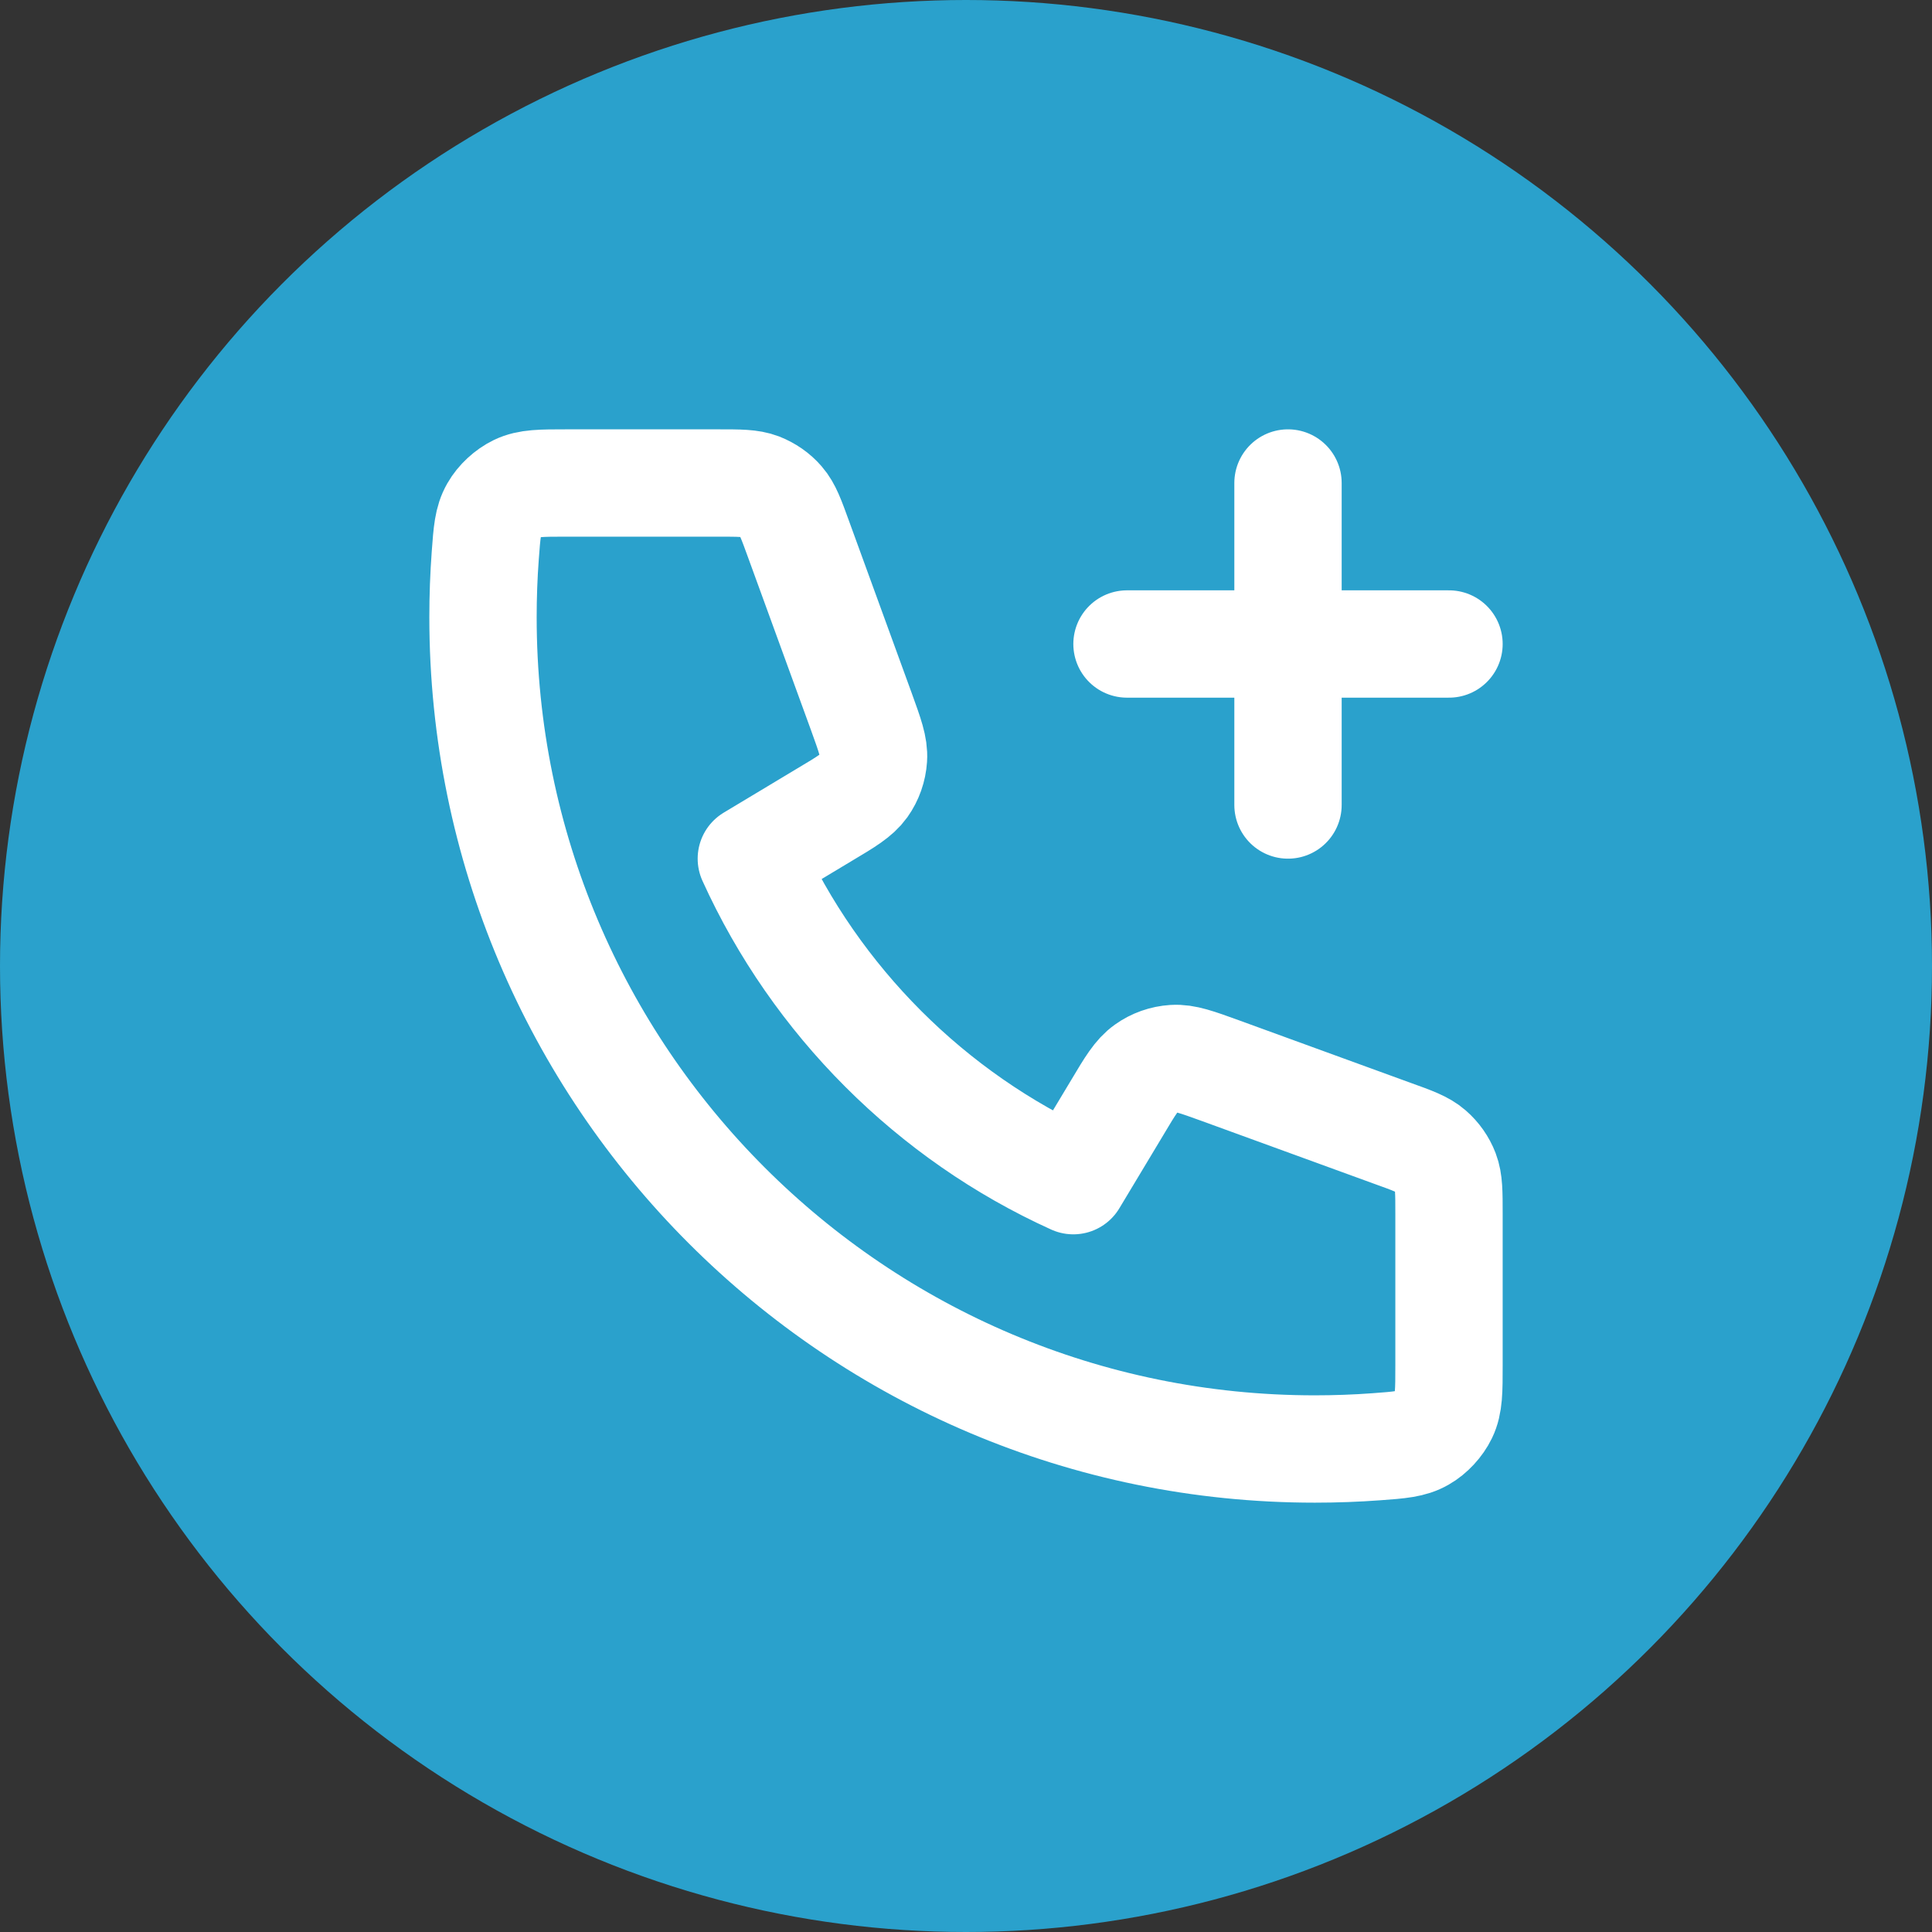
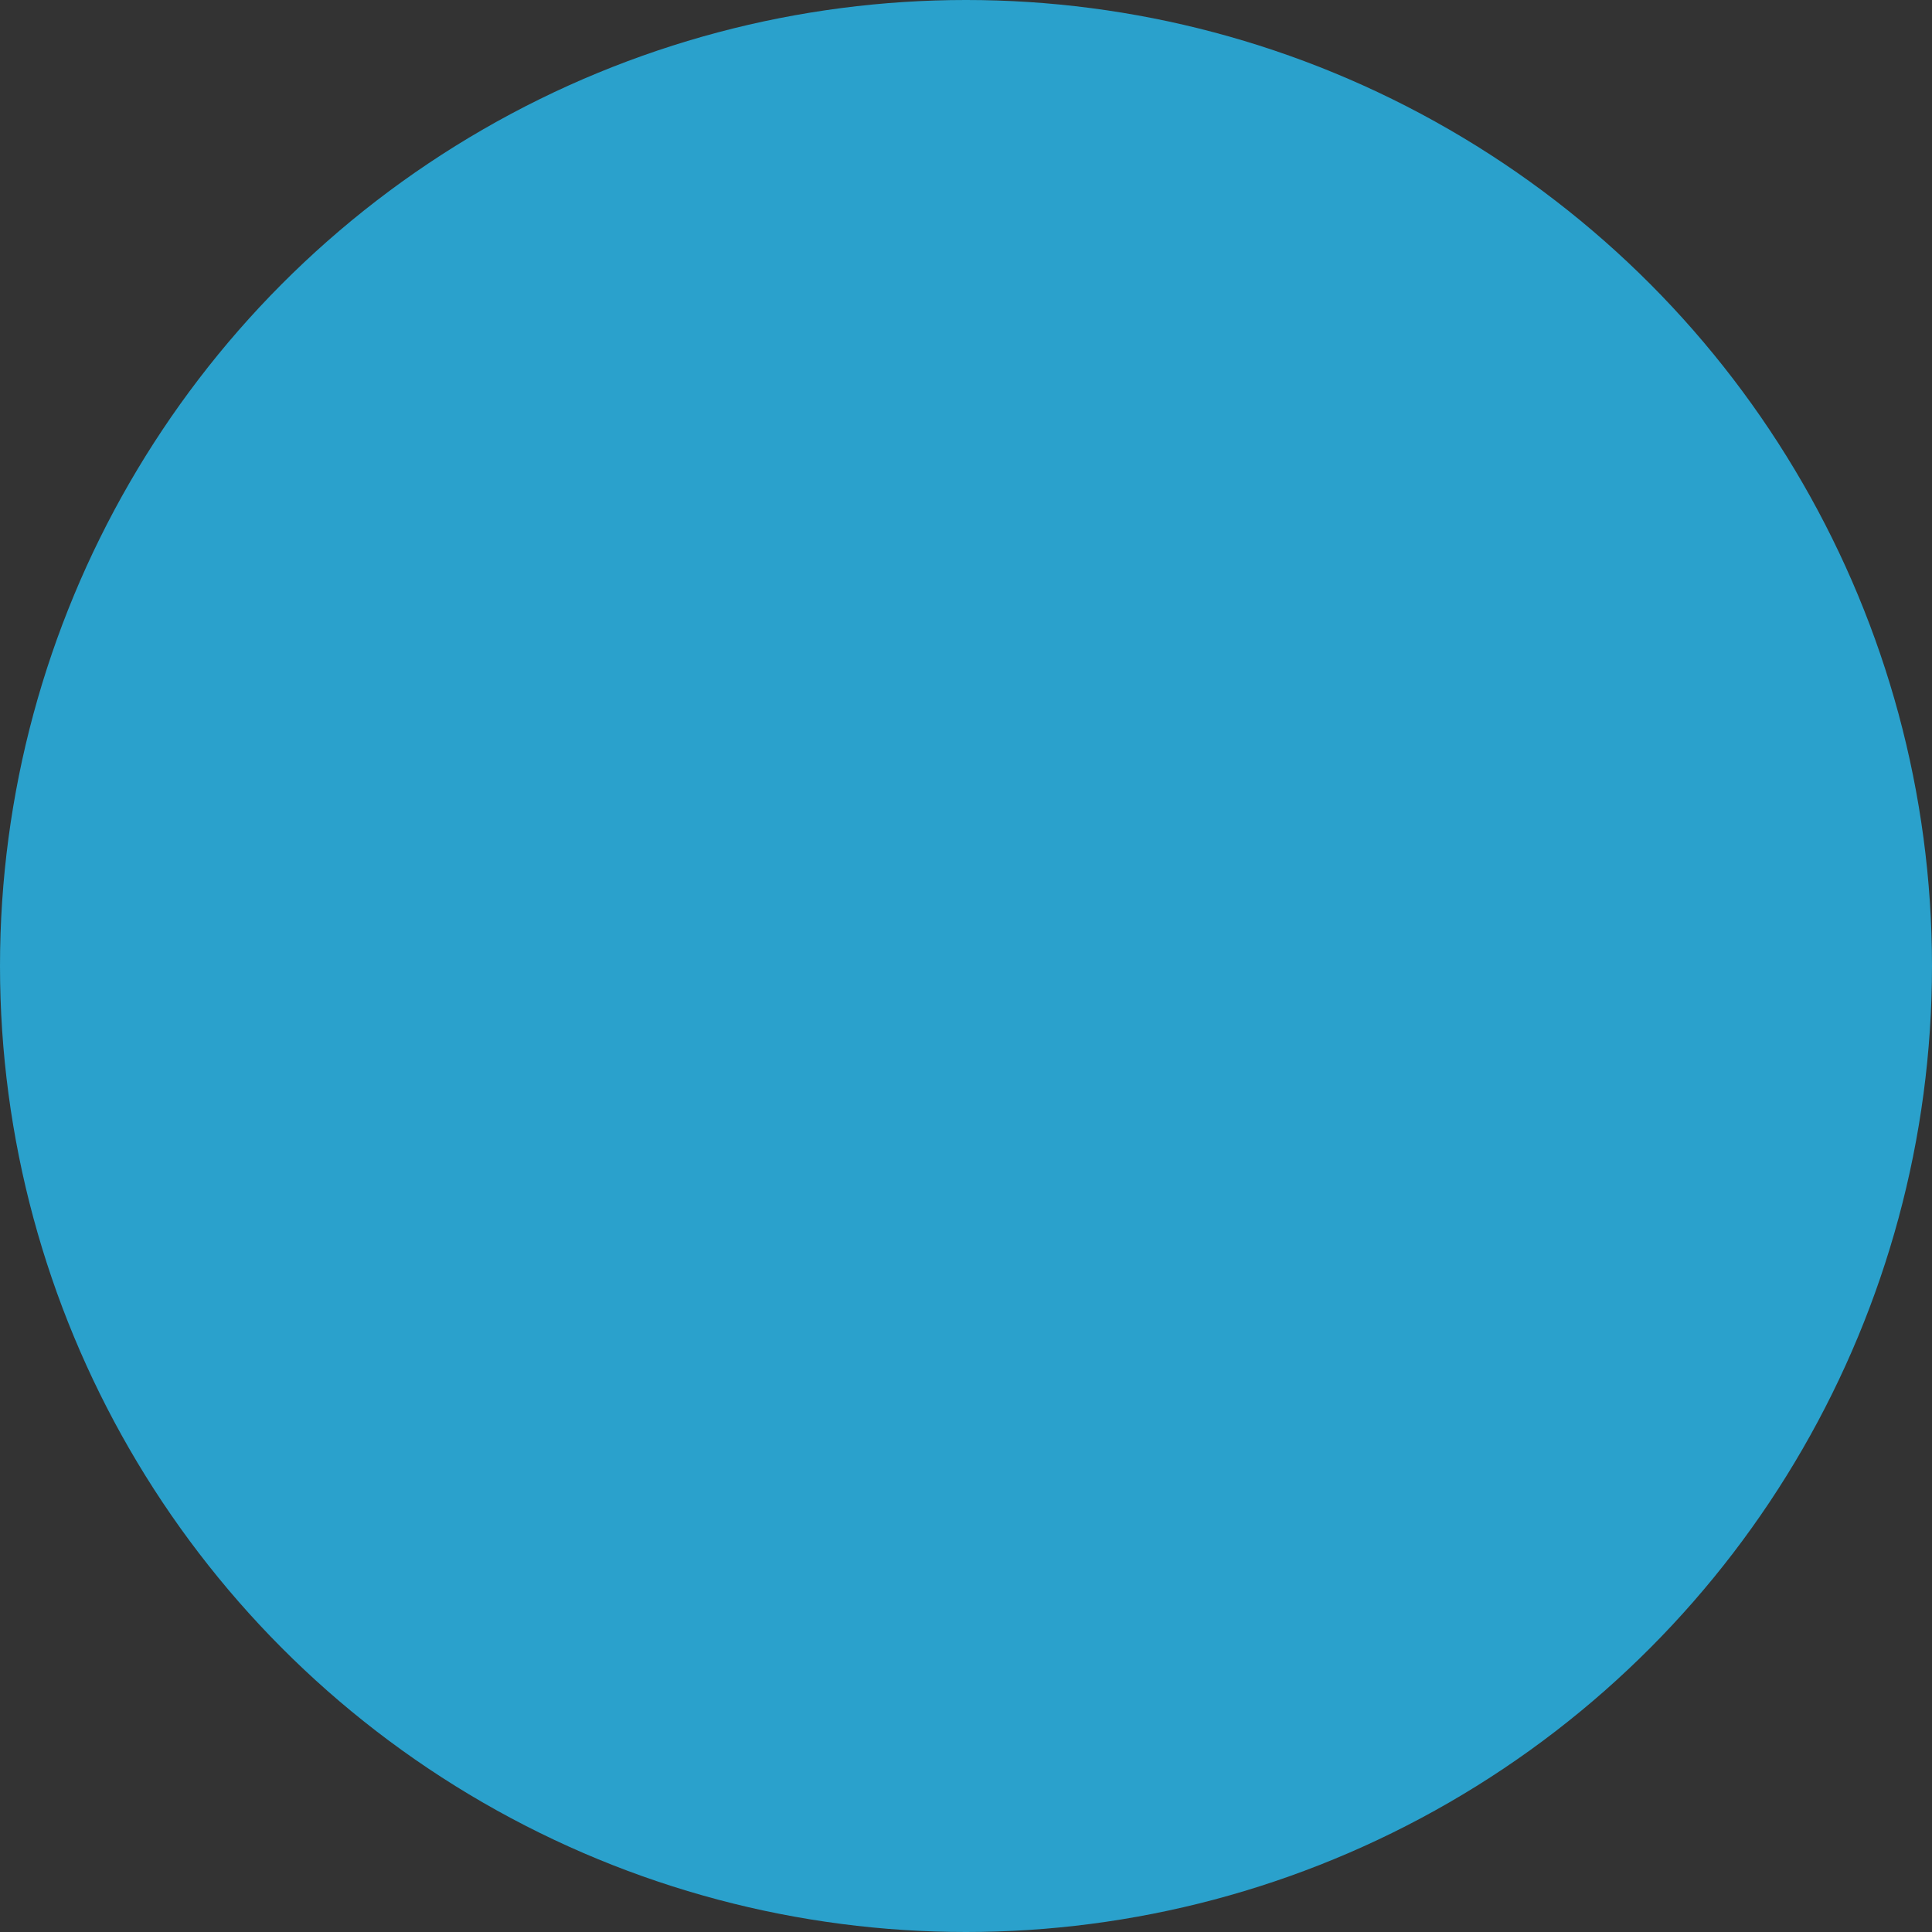
<svg xmlns="http://www.w3.org/2000/svg" width="18" height="18" viewBox="0 0 18 18" fill="none">
  <rect x="0" y="0" width="18" height="18" fill="#333333" stroke="none" />
  <circle cx="9" cy="9" r="9" fill="#2AA1CC" />
-   <path d="M12 7.5V6M12 6V4.5M12 6H10.5M12 6H13.5M12.25 13.5C7.97 13.5 4.5 10.03 4.5 5.75C4.5 5.557 4.507 5.365 4.521 5.176C4.537 4.958 4.545 4.85 4.602 4.751C4.649 4.668 4.733 4.591 4.818 4.55C4.921 4.5 5.041 4.5 5.281 4.5H6.69C6.892 4.5 6.992 4.5 7.079 4.533C7.155 4.563 7.224 4.61 7.277 4.672C7.338 4.742 7.372 4.837 7.441 5.027L8.025 6.63C8.105 6.851 8.145 6.961 8.138 7.066C8.132 7.158 8.101 7.247 8.047 7.323C7.986 7.408 7.886 7.469 7.684 7.589L7 8C7.601 9.324 8.675 10.4 10 11L10.411 10.316C10.531 10.114 10.592 10.014 10.678 9.953C10.753 9.899 10.842 9.868 10.934 9.862C11.039 9.855 11.149 9.895 11.37 9.975L12.973 10.559C13.163 10.627 13.258 10.662 13.328 10.723C13.39 10.777 13.438 10.845 13.467 10.921C13.5 11.008 13.5 11.108 13.5 11.31V12.719C13.5 12.959 13.5 13.079 13.45 13.182C13.409 13.267 13.332 13.351 13.249 13.398C13.15 13.455 13.042 13.463 12.824 13.479C12.635 13.493 12.443 13.5 12.25 13.5Z" stroke="white" stroke-linecap="round" stroke-linejoin="round" />
</svg>